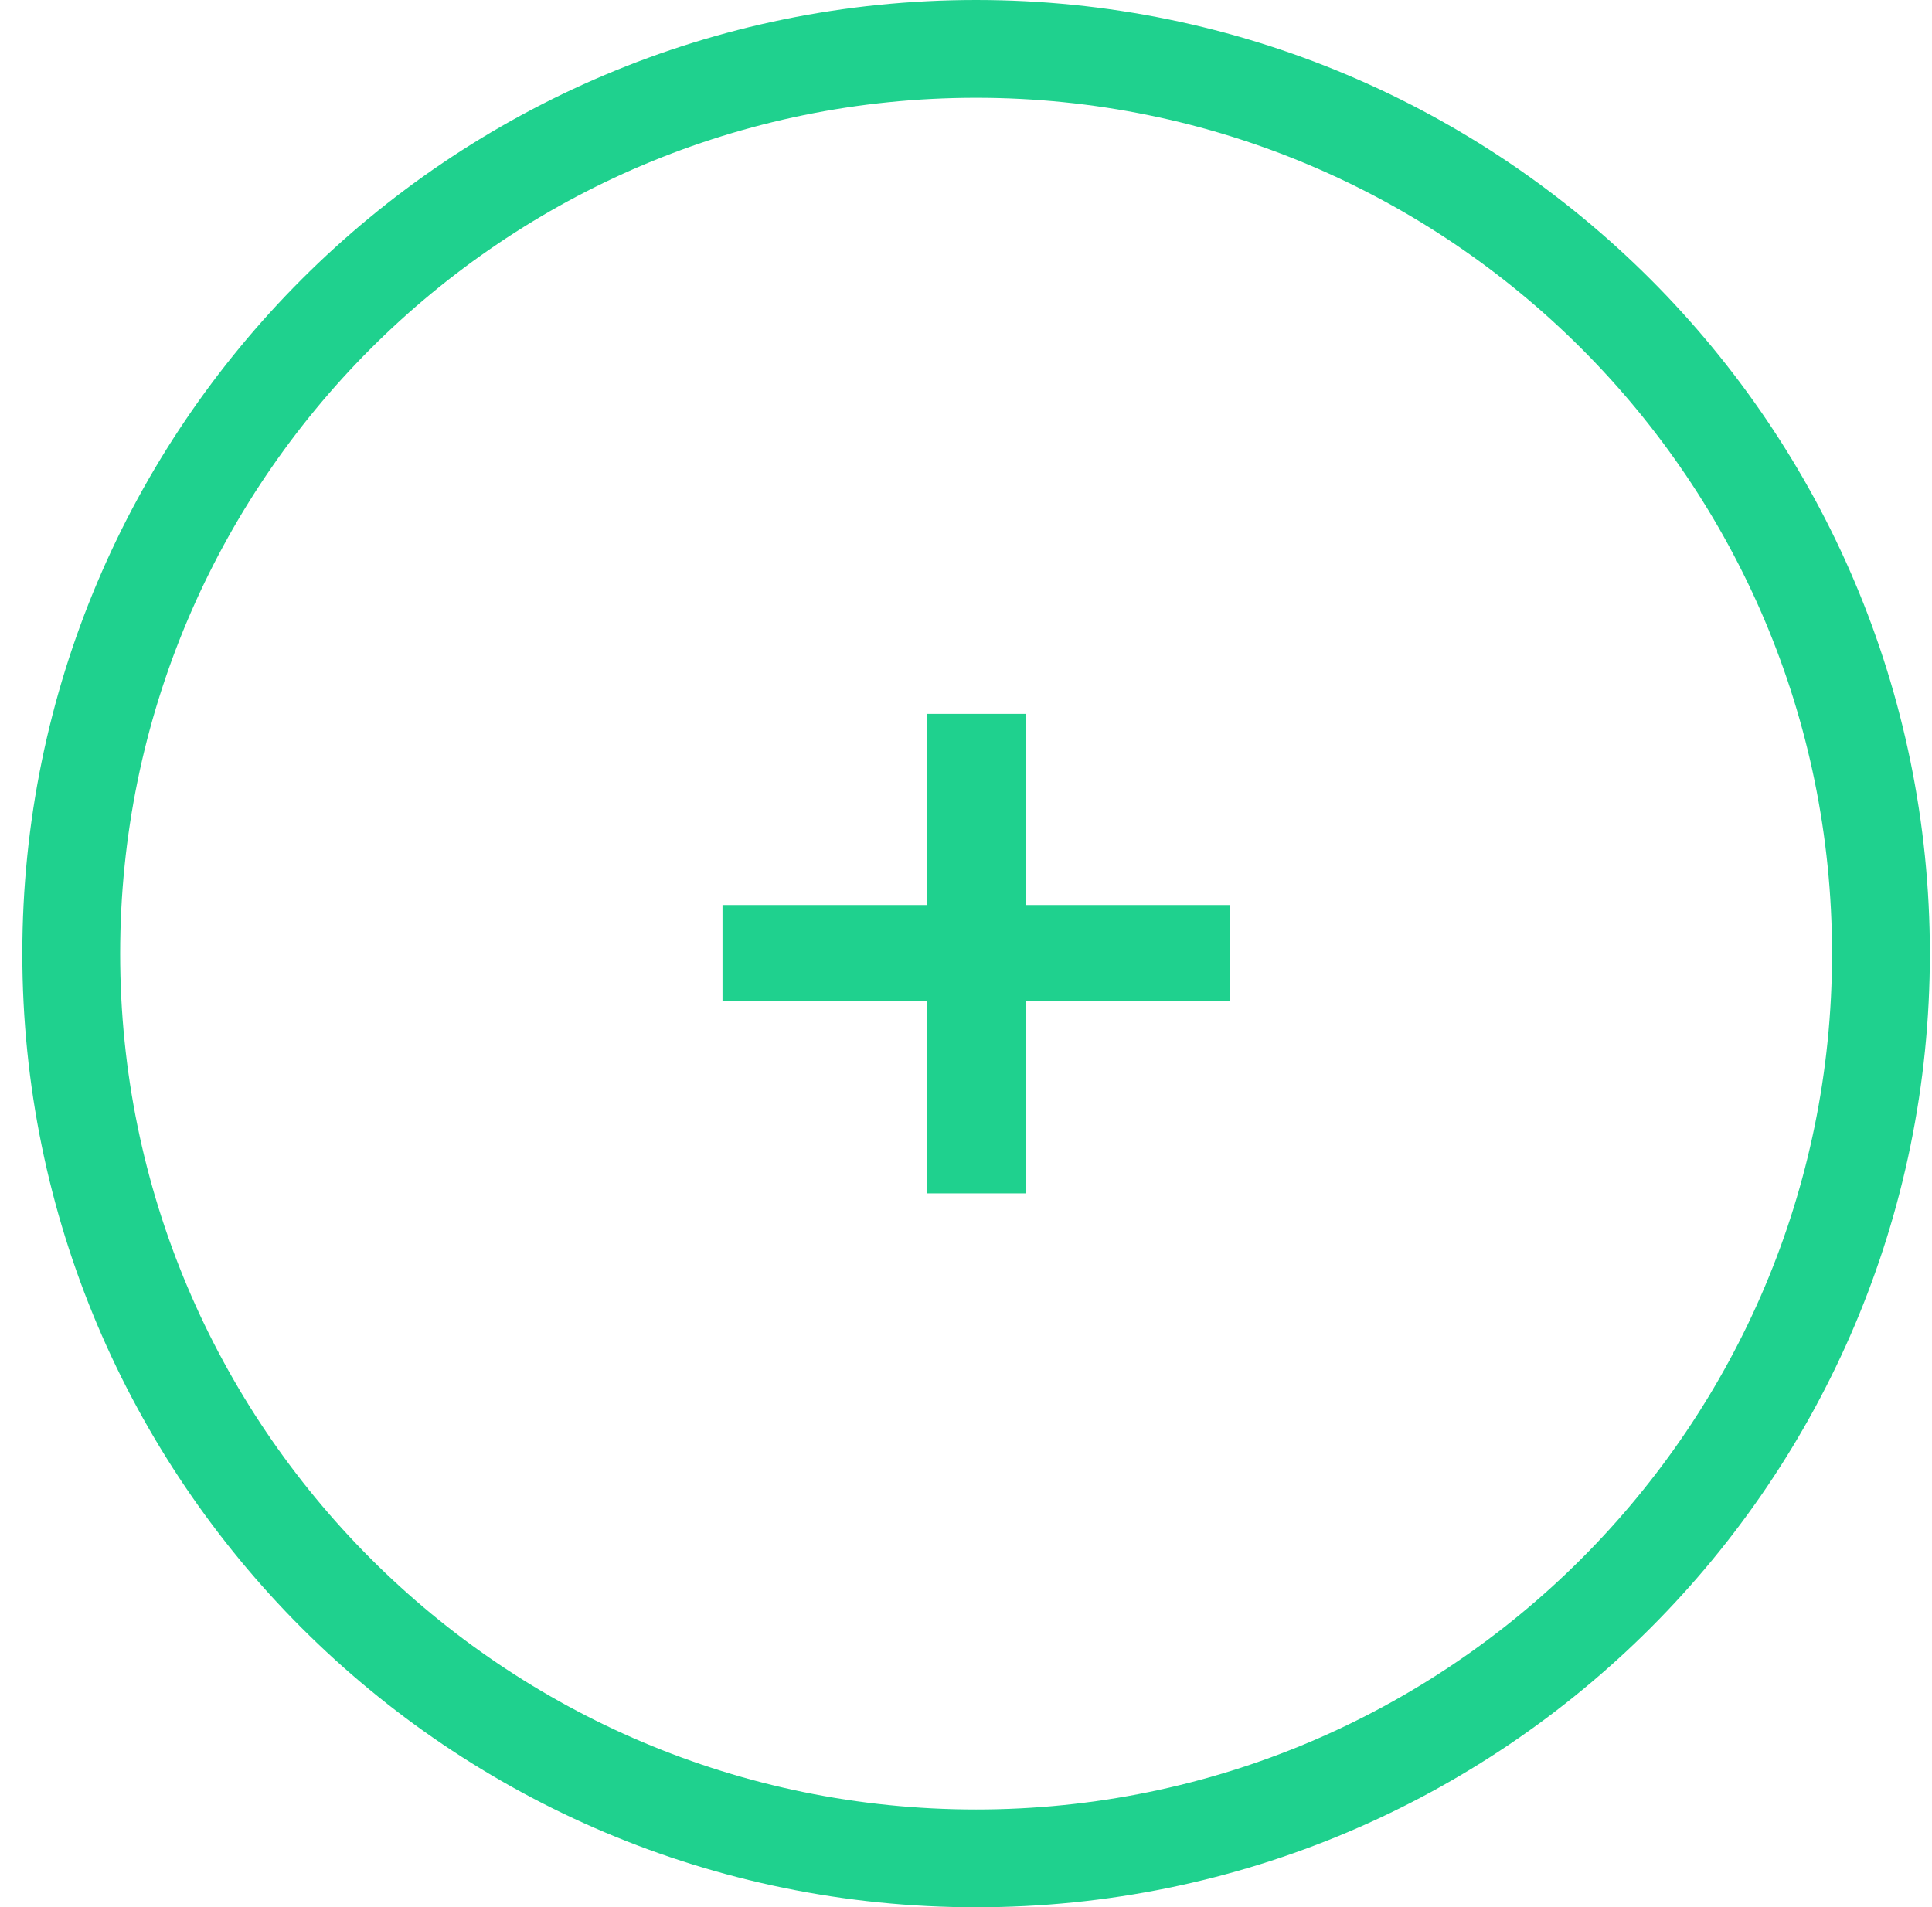
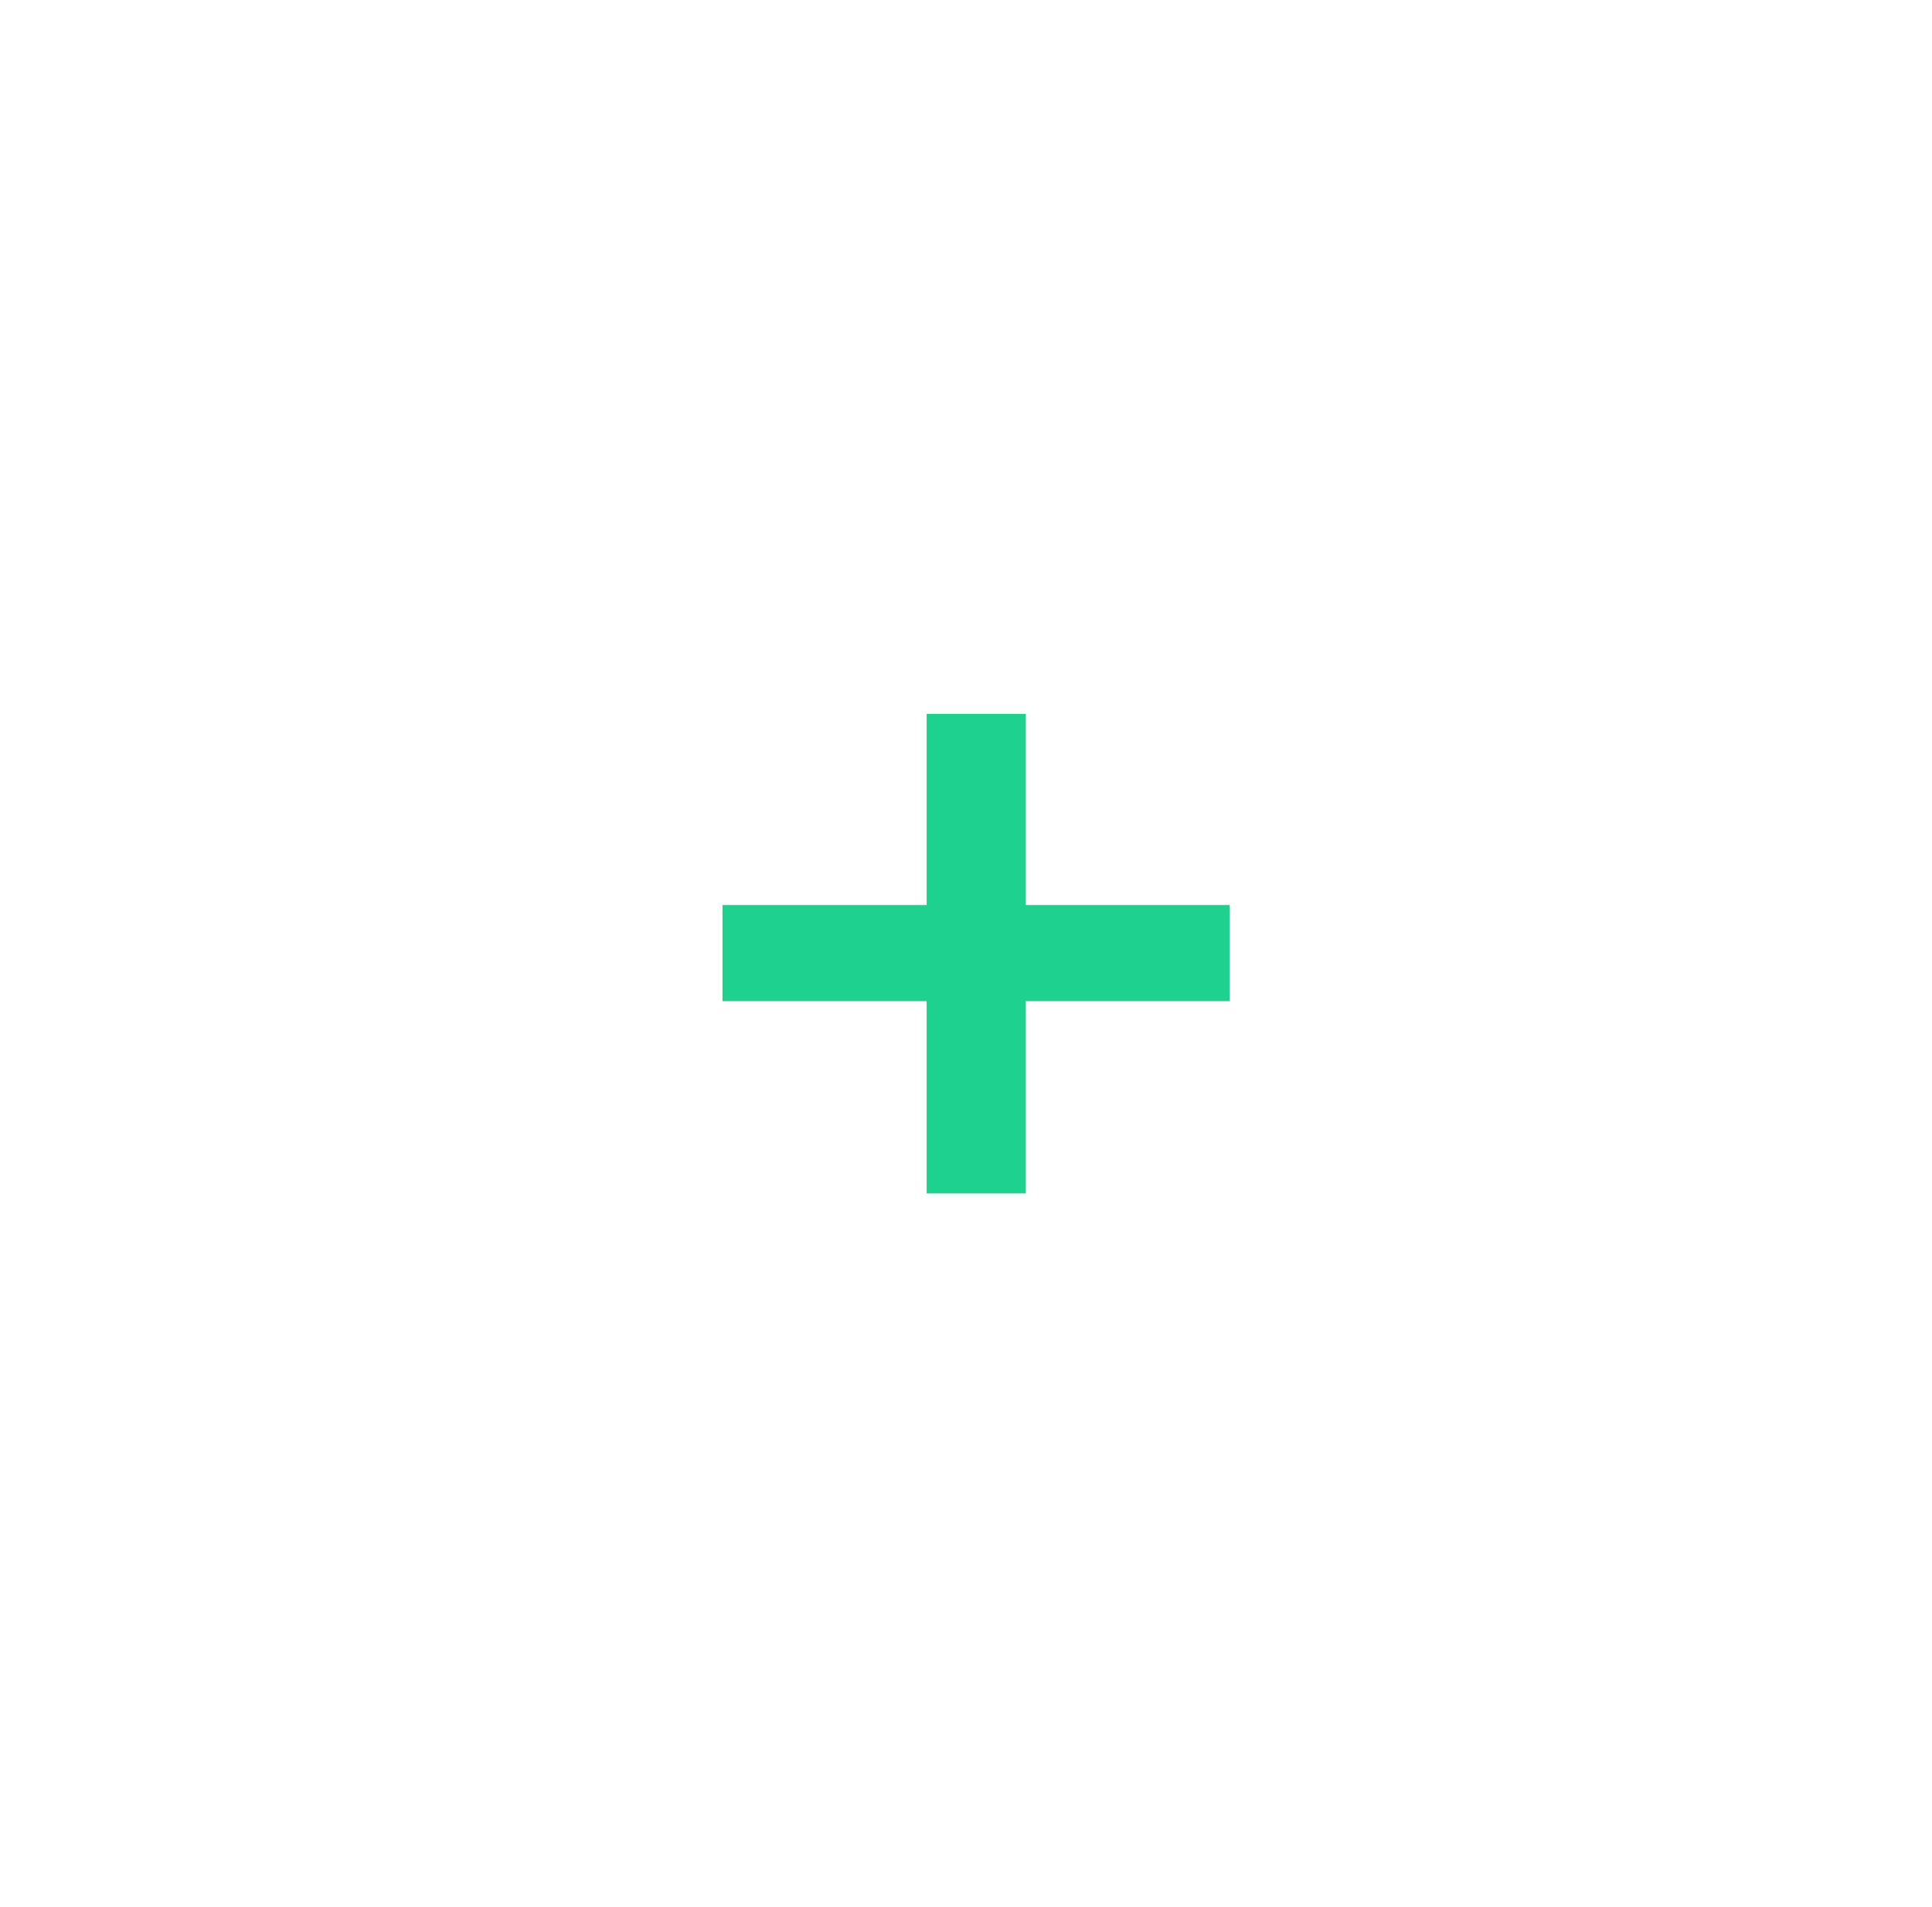
<svg xmlns="http://www.w3.org/2000/svg" width="79" height="78" viewBox="0 0 79 78" fill="none">
  <g clip-path="url(#clip0_98_469)">
-     <path d="M39.913 76C60.347 76 76.913 59.434 76.913 39C76.913 18.566 60.347 2 39.913 2C19.478 2 2.913 18.566 2.913 39C2.913 59.434 19.478 76 39.913 76Z" stroke="#1FD18E" stroke-width="4" />
    <path d="M29.543 40.943V37.012H37.891V29.195H41.946V37.012H50.282V40.943H41.946V48.805H37.891V40.943H29.543Z" fill="#1FD18E" />
  </g>
  <defs>
    <clipPath id="clip0_98_469">
      <rect width="78" height="78" fill="white" transform="translate(0.913)" />
    </clipPath>
  </defs>
</svg>